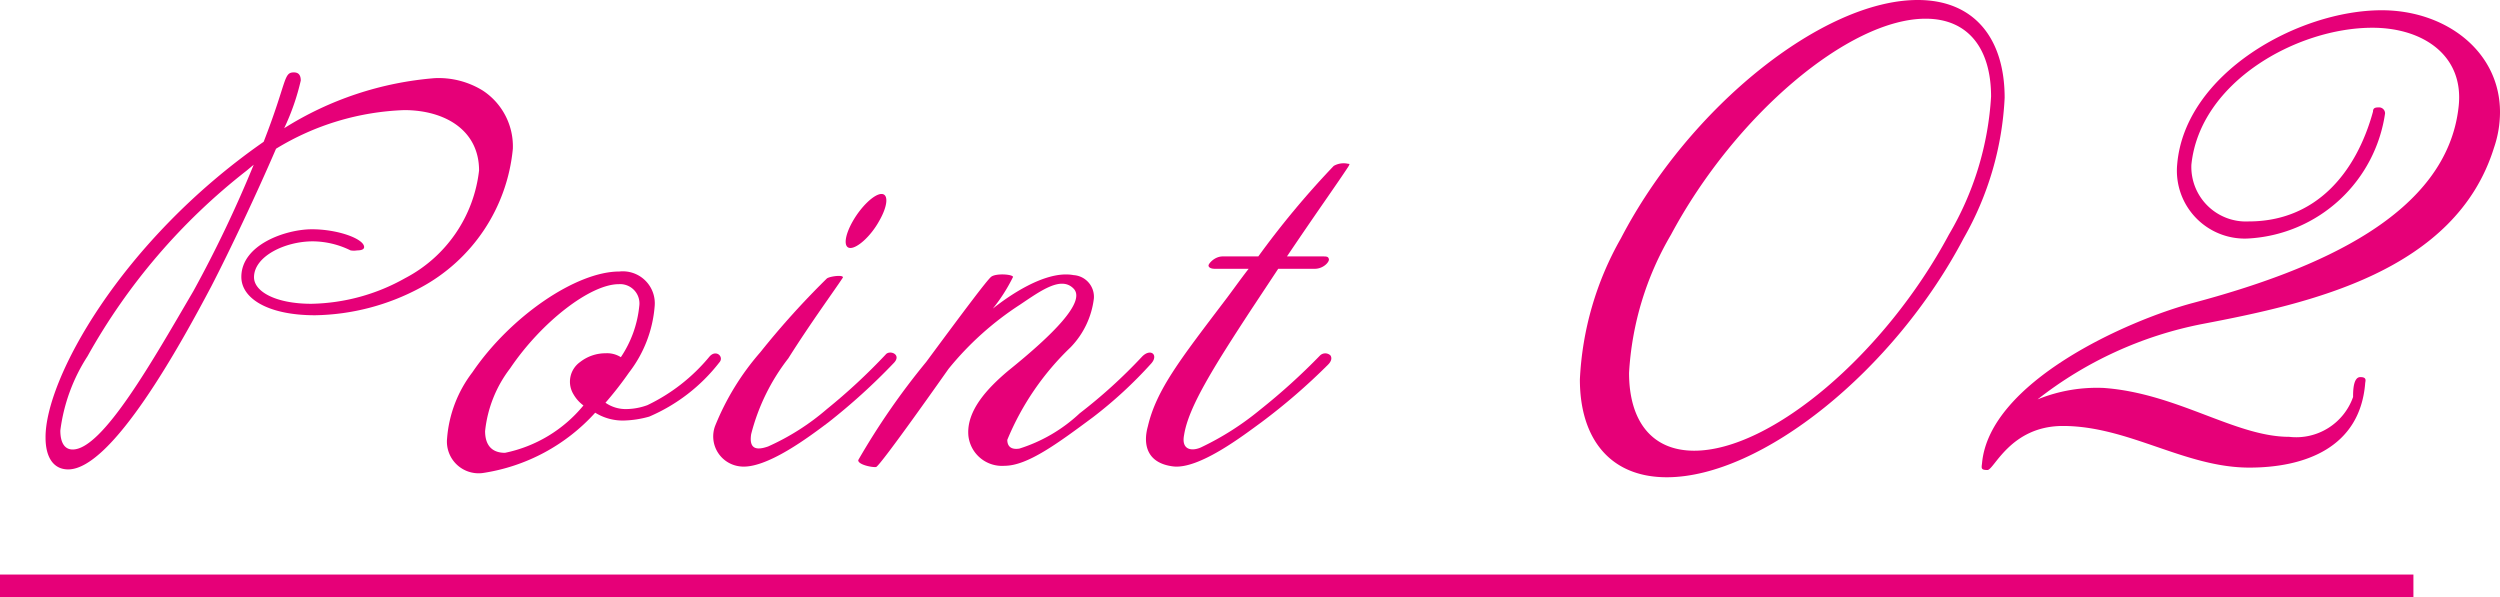
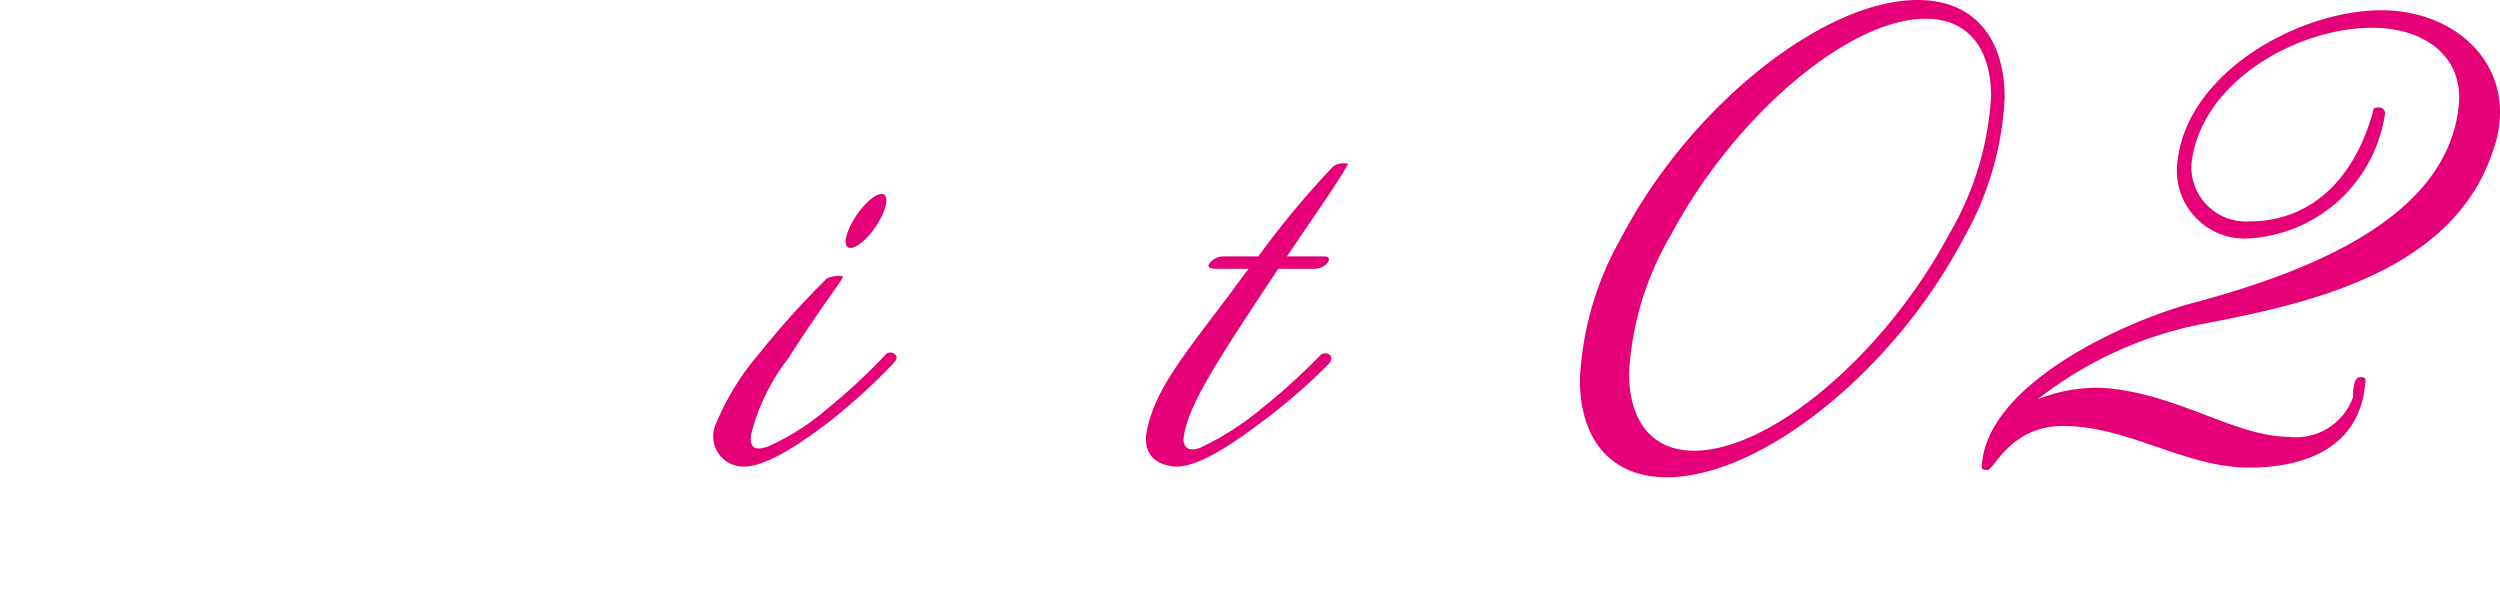
<svg xmlns="http://www.w3.org/2000/svg" width="82.87" height="19.79" viewBox="0 0 82.87 19.79">
  <defs>
    <style>.cls-1{fill:#e60078;}.cls-2{fill:none;stroke:#e60078;stroke-miterlimit:10;stroke-width:0.75px;}</style>
  </defs>
  <g id="レイヤー_2" data-name="レイヤー 2">
    <g id="レイヤー_1-2" data-name="レイヤー 1">
-       <path class="cls-1" d="M17,4.93a5.85,5.85,0,0,1-3.07,4.61,7.62,7.62,0,0,1-3.49.91C8.88,10.45,8,9.89,8,9.18,8,8.11,9.47,7.6,10.34,7.6s1.73.32,1.73.59c0,.08-.1.11-.23.11a.64.64,0,0,1-.22,0A2.87,2.87,0,0,0,10.37,8c-.93,0-1.95.5-1.95,1.19,0,.48.73.88,1.9.88a6.55,6.55,0,0,0,3.11-.85,4.61,4.61,0,0,0,2.45-3.57c0-1.34-1.14-2-2.48-2A8.73,8.73,0,0,0,9.15,4.93C8.51,6.42,7.62,8.3,7,9.5c-1,1.89-3.28,6.06-4.74,6.06-.5,0-.75-.42-.75-1.05C1.49,12.58,4,8,8.74,4.7c.78-2,.65-2.3,1-2.3.13,0,.23.06.23.27a7.7,7.7,0,0,1-.55,1.58,11,11,0,0,1,5-1.66A2.79,2.79,0,0,1,16,3,2.21,2.21,0,0,1,17,4.93Zm-8.83.73a20.4,20.4,0,0,0-5.27,6.15A5.89,5.89,0,0,0,2,14.27c0,.37.12.63.41.63,1,0,2.68-3,4-5.25a40.57,40.57,0,0,0,2-4.19Z" />
-       <path class="cls-1" d="M21.52,13.81a3.38,3.38,0,0,1-.85.13,1.73,1.73,0,0,1-.94-.26,6.28,6.28,0,0,1-3.73,2,1.05,1.05,0,0,1-1.18-1.15,4.12,4.12,0,0,1,.84-2.19C16.91,10.5,19.09,9,20.53,9a1.06,1.06,0,0,1,1.17,1.16,4.12,4.12,0,0,1-.85,2.19,11.65,11.65,0,0,1-.78,1,1.17,1.17,0,0,0,.68.21,2.1,2.1,0,0,0,.71-.13,6.06,6.06,0,0,0,2.05-1.6c.22-.27.51,0,.33.19A5.86,5.86,0,0,1,21.52,13.81Zm-.33-3.66a.64.64,0,0,0-.68-.73c-.94,0-2.56,1.25-3.6,2.79a4.12,4.12,0,0,0-.83,2.08c0,.45.21.72.66.72a4.55,4.55,0,0,0,2.6-1.57,1.2,1.2,0,0,1-.33-.37A.8.8,0,0,1,19.23,12a1.37,1.37,0,0,1,.85-.29.85.85,0,0,1,.5.13A3.69,3.69,0,0,0,21.19,10.15Z" />
      <path class="cls-1" d="M27.46,14c-.6.45-2.07,1.57-2.93,1.46a1,1,0,0,1-.83-1.33,8.56,8.56,0,0,1,1.5-2.45,27.28,27.28,0,0,1,2.21-2.45c.11-.08.64-.14.51,0-.22.34-1.06,1.49-1.79,2.65a6.84,6.84,0,0,0-1.23,2.51c-.08.51.19.54.56.41a7.93,7.93,0,0,0,1.95-1.24,19.57,19.57,0,0,0,1.95-1.81c.13-.16.55,0,.26.29A20.42,20.42,0,0,1,27.46,14Zm1.68-6.67c-.27.49-.71.89-.95.89s-.2-.4.08-.89.71-.9.95-.9S29.43,6.83,29.14,7.33Z" />
-       <path class="cls-1" d="M36.23,13.83c-1.16.86-2.17,1.61-2.93,1.61a1.12,1.12,0,0,1-1.2-1c-.07-.82.62-1.56,1.32-2.15C34.91,11.09,36,10,35.59,9.57s-1.08.06-1.78.53a10.16,10.16,0,0,0-2.37,2.13s-2.27,3.23-2.4,3.25-.61-.08-.59-.23A23.75,23.75,0,0,1,30.7,12c1.25-1.69,2-2.69,2.15-2.82s.72-.09.73,0a5.59,5.59,0,0,1-.67,1.05c.45-.36,1.73-1.29,2.68-1.11a.72.72,0,0,1,.67.77,2.8,2.8,0,0,1-.77,1.62,9,9,0,0,0-2.1,3.07c0,.17.08.34.4.29a5.2,5.2,0,0,0,2-1.17,17.13,17.13,0,0,0,2.05-1.86c.29-.32.58-.08.32.21A14.28,14.28,0,0,1,36.23,13.83Z" />
-       <path class="cls-1" d="M42.66,8.5h1.17c.14,0,.2,0,.22.09s-.18.32-.47.32H42.37l-.88,1.33c-1.31,2-2.1,3.28-2.24,4.18-.1.51.27.54.56.41a9.43,9.43,0,0,0,1.95-1.24,20.83,20.83,0,0,0,2-1.81.25.25,0,0,1,.34,0c.05.07.05.18-.08.31A20.42,20.42,0,0,1,41.81,14c-.59.43-2.07,1.57-2.93,1.46s-1-.72-.83-1.33c.28-1.2,1.07-2.21,2.51-4.11.27-.35.54-.74.83-1.11H40.27c-.14,0-.21-.05-.21-.11s.2-.3.47-.3h1.18a29,29,0,0,1,2.5-3,.66.66,0,0,1,.48-.07c.05,0,.06,0,0,.1C44.31,6.11,43.67,7,42.66,8.5Z" />
+       <path class="cls-1" d="M42.66,8.5h1.17c.14,0,.2,0,.22.09s-.18.32-.47.32H42.37l-.88,1.33c-1.31,2-2.1,3.28-2.24,4.18-.1.51.27.54.56.41a9.43,9.43,0,0,0,1.95-1.24,20.83,20.83,0,0,0,2-1.81.25.25,0,0,1,.34,0c.05.07.05.18-.08.31A20.42,20.42,0,0,1,41.81,14c-.59.43-2.07,1.57-2.93,1.46s-1-.72-.83-1.33c.28-1.2,1.07-2.21,2.51-4.11.27-.35.54-.74.83-1.11H40.27c-.14,0-.21-.05-.21-.11s.2-.3.47-.3h1.18a29,29,0,0,1,2.5-3,.66.66,0,0,1,.48-.07C44.31,6.11,43.67,7,42.66,8.5Z" />
      <path class="cls-1" d="M55.25,15.82c-1.88,0-2.88-1.28-2.88-3.24A10.44,10.44,0,0,1,53.73,7.9C56,3.54,60.43,0,63.57,0c1.88,0,2.88,1.28,2.88,3.24A10.37,10.37,0,0,1,65.09,7.9C62.79,12.28,58.39,15.82,55.25,15.82ZM66,3.2C66,1.62,65.25.62,63.83.62c-2.54,0-6.32,3.2-8.44,7.16A10.16,10.16,0,0,0,54,12.36c0,1.58.74,2.58,2.16,2.58,2.54,0,6.32-3.2,8.44-7.16A10.16,10.16,0,0,0,66,3.2Z" />
      <path class="cls-1" d="M73,10.74a12.81,12.81,0,0,0-5.46,2.5,5.2,5.2,0,0,1,2.2-.38c2.44.18,4.36,1.62,6.14,1.62A2,2,0,0,0,78,13.16c0-.18,0-.66.24-.66s.16.14.16.22c-.18,2.12-2,2.78-3.84,2.78-2.14,0-4-1.38-6.18-1.38-1.74,0-2.28,1.46-2.5,1.46s-.2-.06-.18-.22c.24-2.7,4.82-4.74,7-5.32,4.12-1.1,8.42-2.92,8.8-6.52.18-1.68-1.18-2.6-2.86-2.6-2.5,0-5.72,1.8-6,4.54a1.81,1.81,0,0,0,1.9,1.88c2.22,0,3.56-1.6,4.12-3.64,0-.14.1-.14.22-.14a.2.2,0,0,1,.18.2A4.85,4.85,0,0,1,74.61,7.9a2.25,2.25,0,0,1-2.44-2.46c.26-3,4-5.1,6.78-5.1,2.12,0,3.92,1.36,3.92,3.38a3.65,3.65,0,0,1-.2,1.18C81.39,9,76.57,10.06,73,10.74Z" />
-       <line class="cls-2" y1="19.42" x2="80" y2="19.42" />
    </g>
  </g>
</svg>